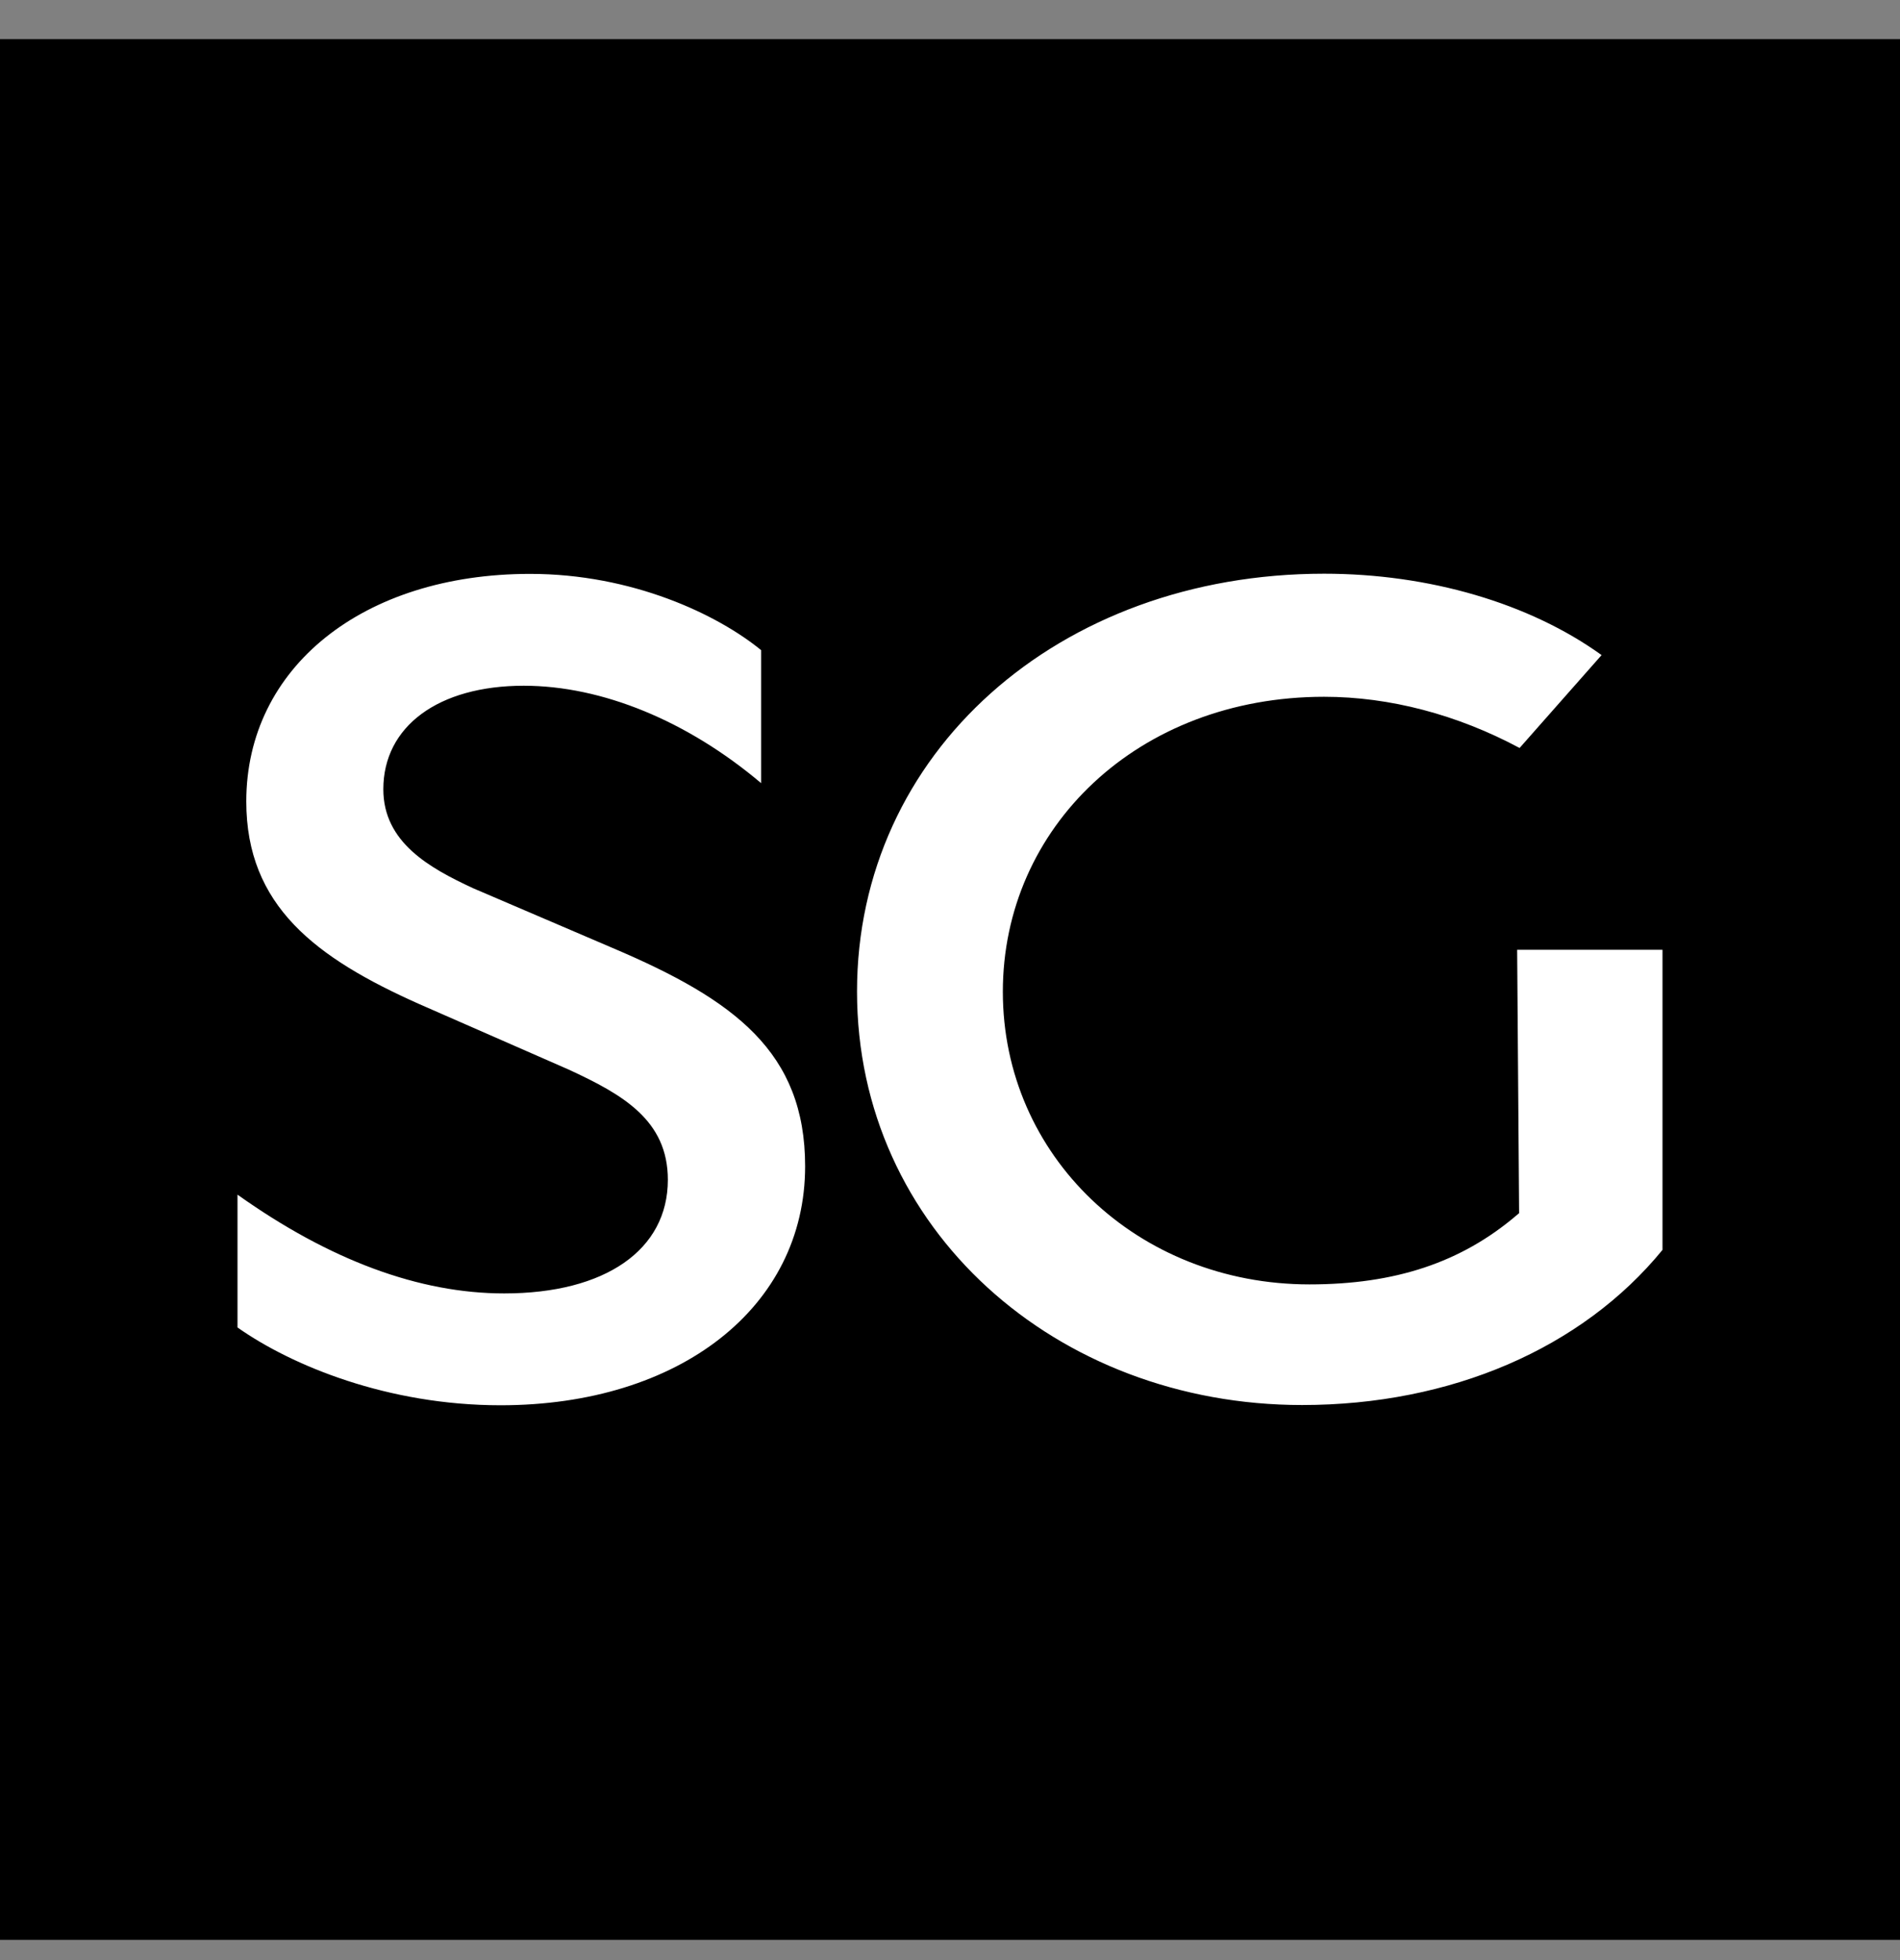
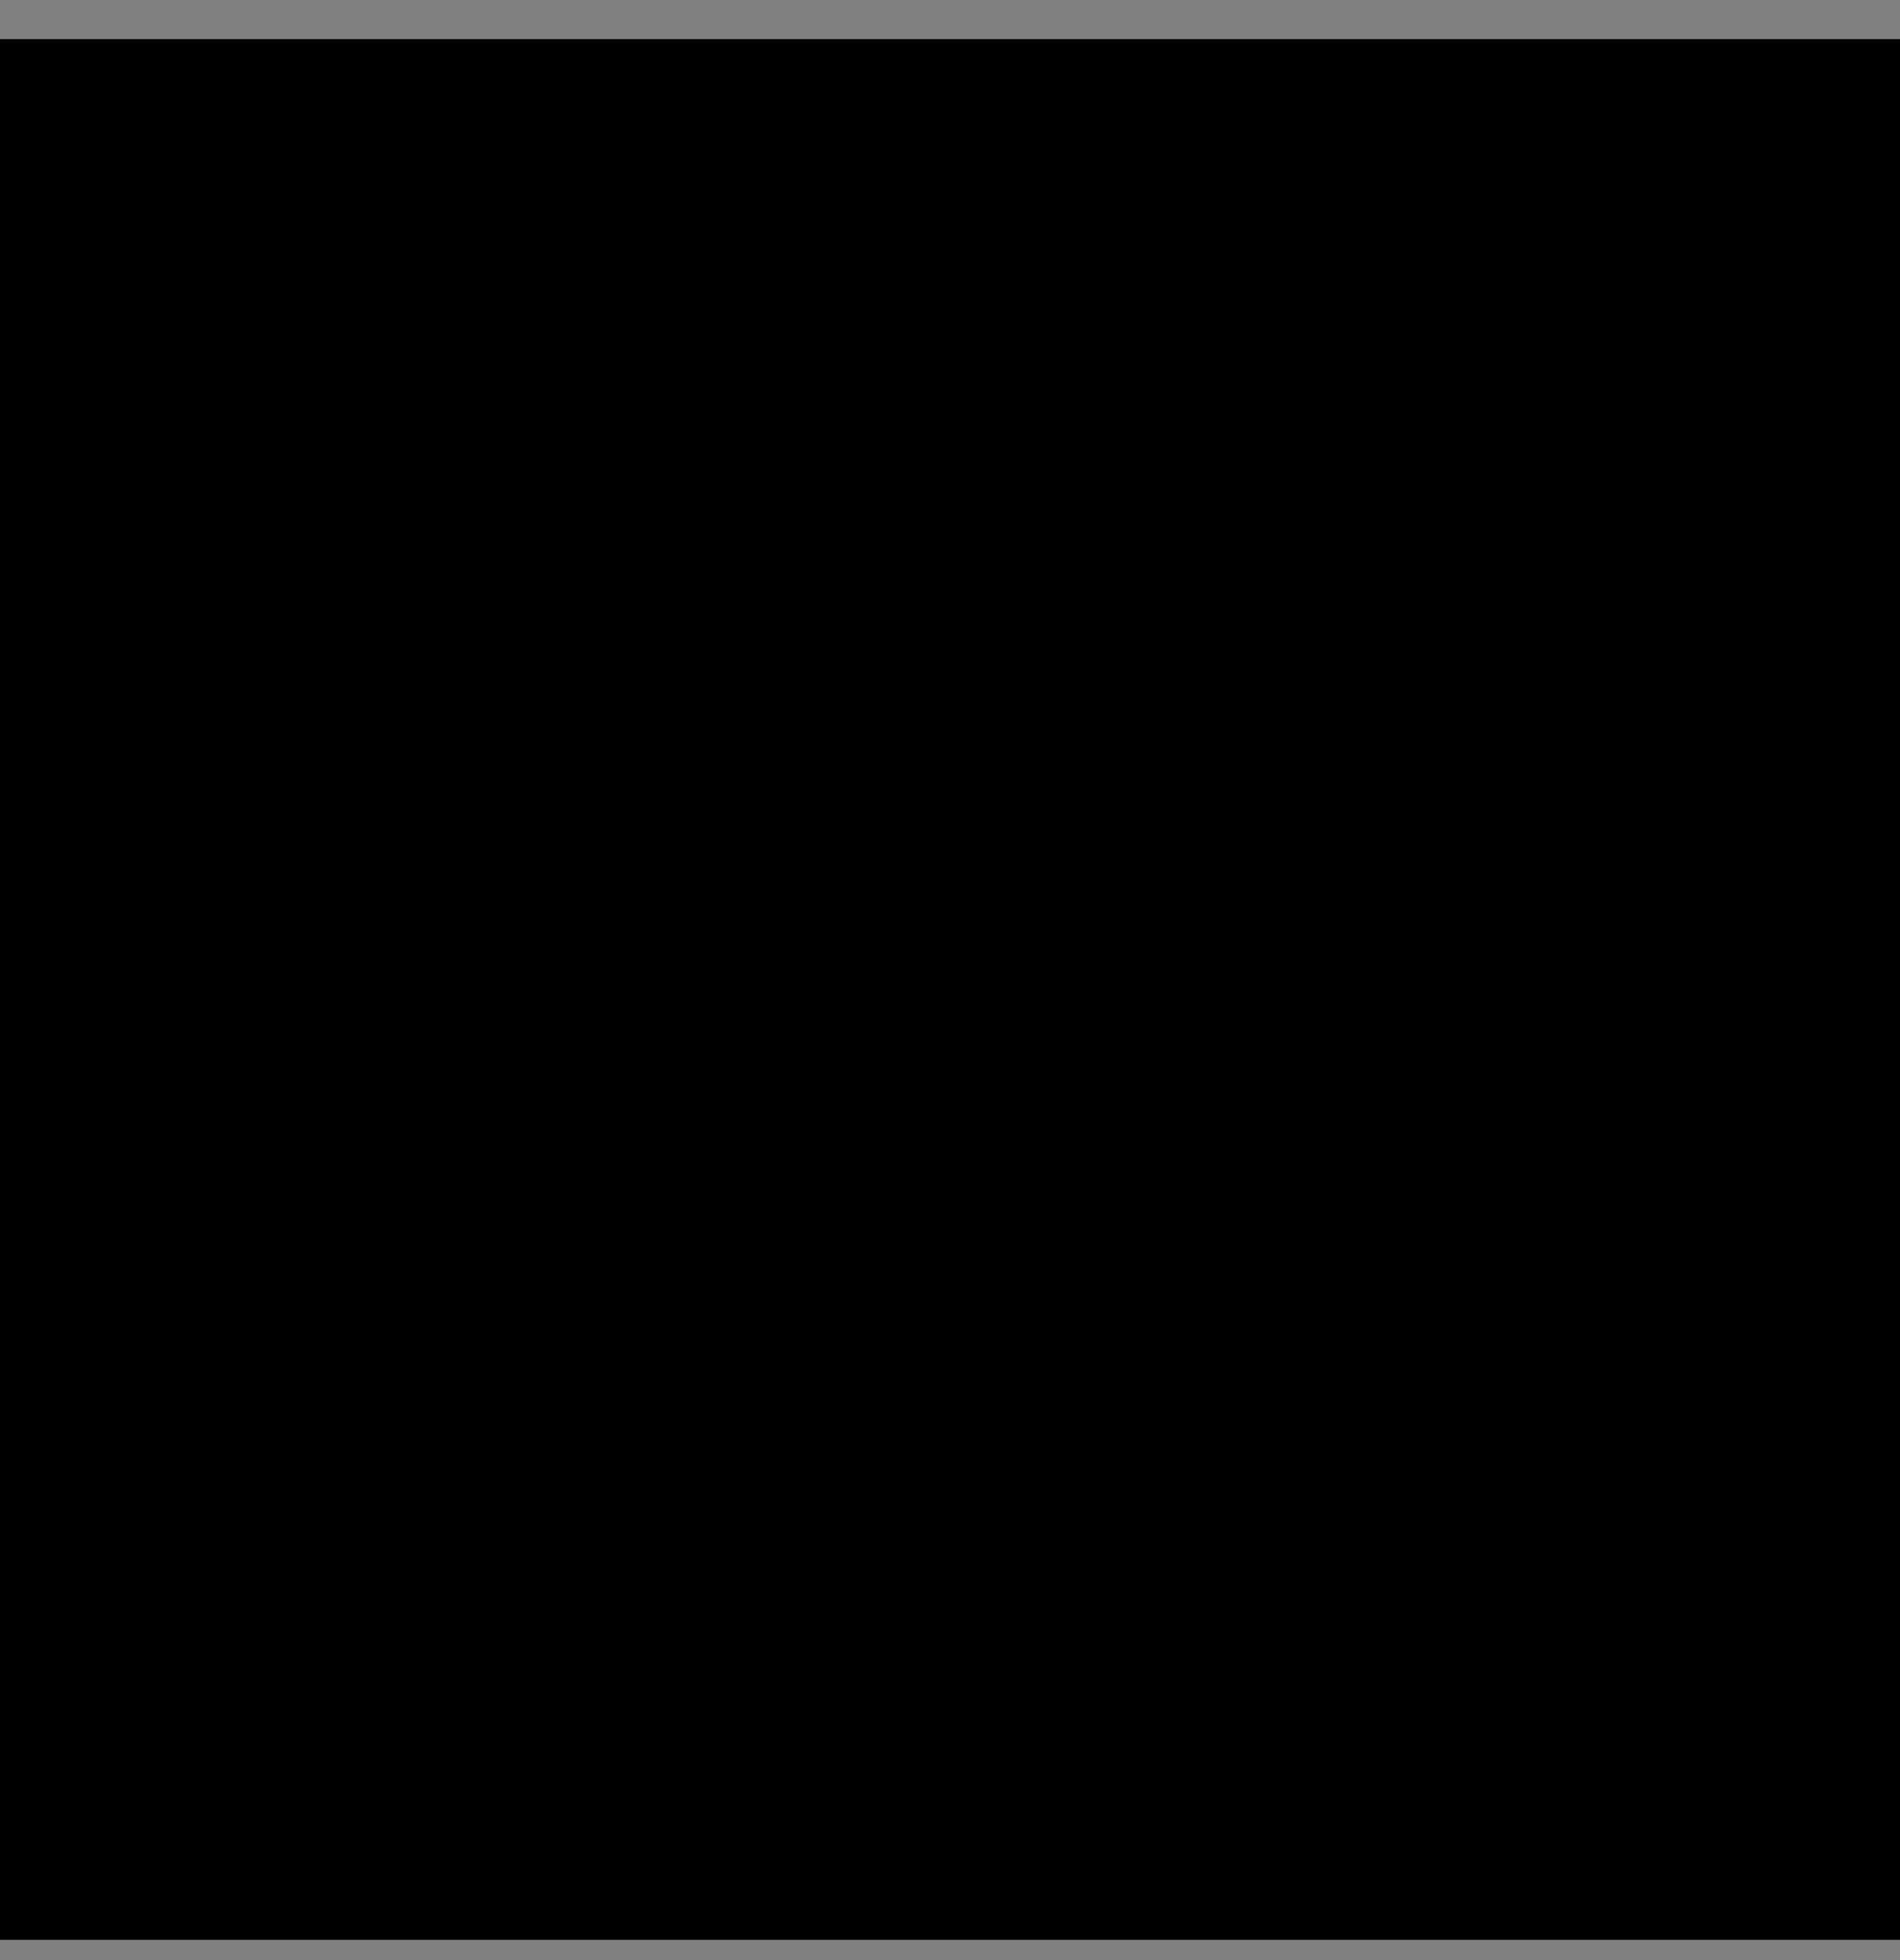
<svg xmlns="http://www.w3.org/2000/svg" width="32" height="33" viewBox="0 0 32 33" fill="none">
  <rect x="0" y="0" width="32" height="33" fill="#808080" stroke="none" />
  <rect y="0.659" width="32" height="32" fill="black" />
-   <path d="M10.317 15.96L7.968 14.954C7.239 14.616 6.456 14.184 6.456 13.288C6.456 12.229 7.383 11.545 8.821 11.545C10.14 11.545 11.578 12.137 12.819 13.185V10.946C12.085 10.346 10.651 9.662 8.928 9.662C6.114 9.662 4.148 11.238 4.148 13.493C4.148 15.25 5.315 16.127 7.062 16.905L9.575 18.006C10.49 18.428 11.248 18.86 11.248 19.863C11.248 21.043 10.194 21.776 8.492 21.776C7.062 21.776 5.554 21.218 4 20.113V22.349C4.911 22.991 6.53 23.659 8.43 23.659C11.45 23.659 13.56 22.004 13.56 19.635C13.56 17.714 12.373 16.833 10.317 15.96ZM25.589 20.421L25.536 20.466C24.605 21.256 23.496 21.624 22.054 21.624C19.157 21.624 16.89 19.46 16.89 16.697C16.89 13.933 19.165 11.731 22.301 11.731C23.405 11.731 24.543 12.031 25.593 12.593L26.974 11.029C25.762 10.156 24.069 9.659 22.301 9.659C17.817 9.659 14.434 12.684 14.434 16.693C14.434 20.701 17.797 23.655 21.93 23.655C24.436 23.655 26.644 22.702 28 21.043V15.991H25.552L25.585 20.421H25.589Z" fill="white" />
</svg>